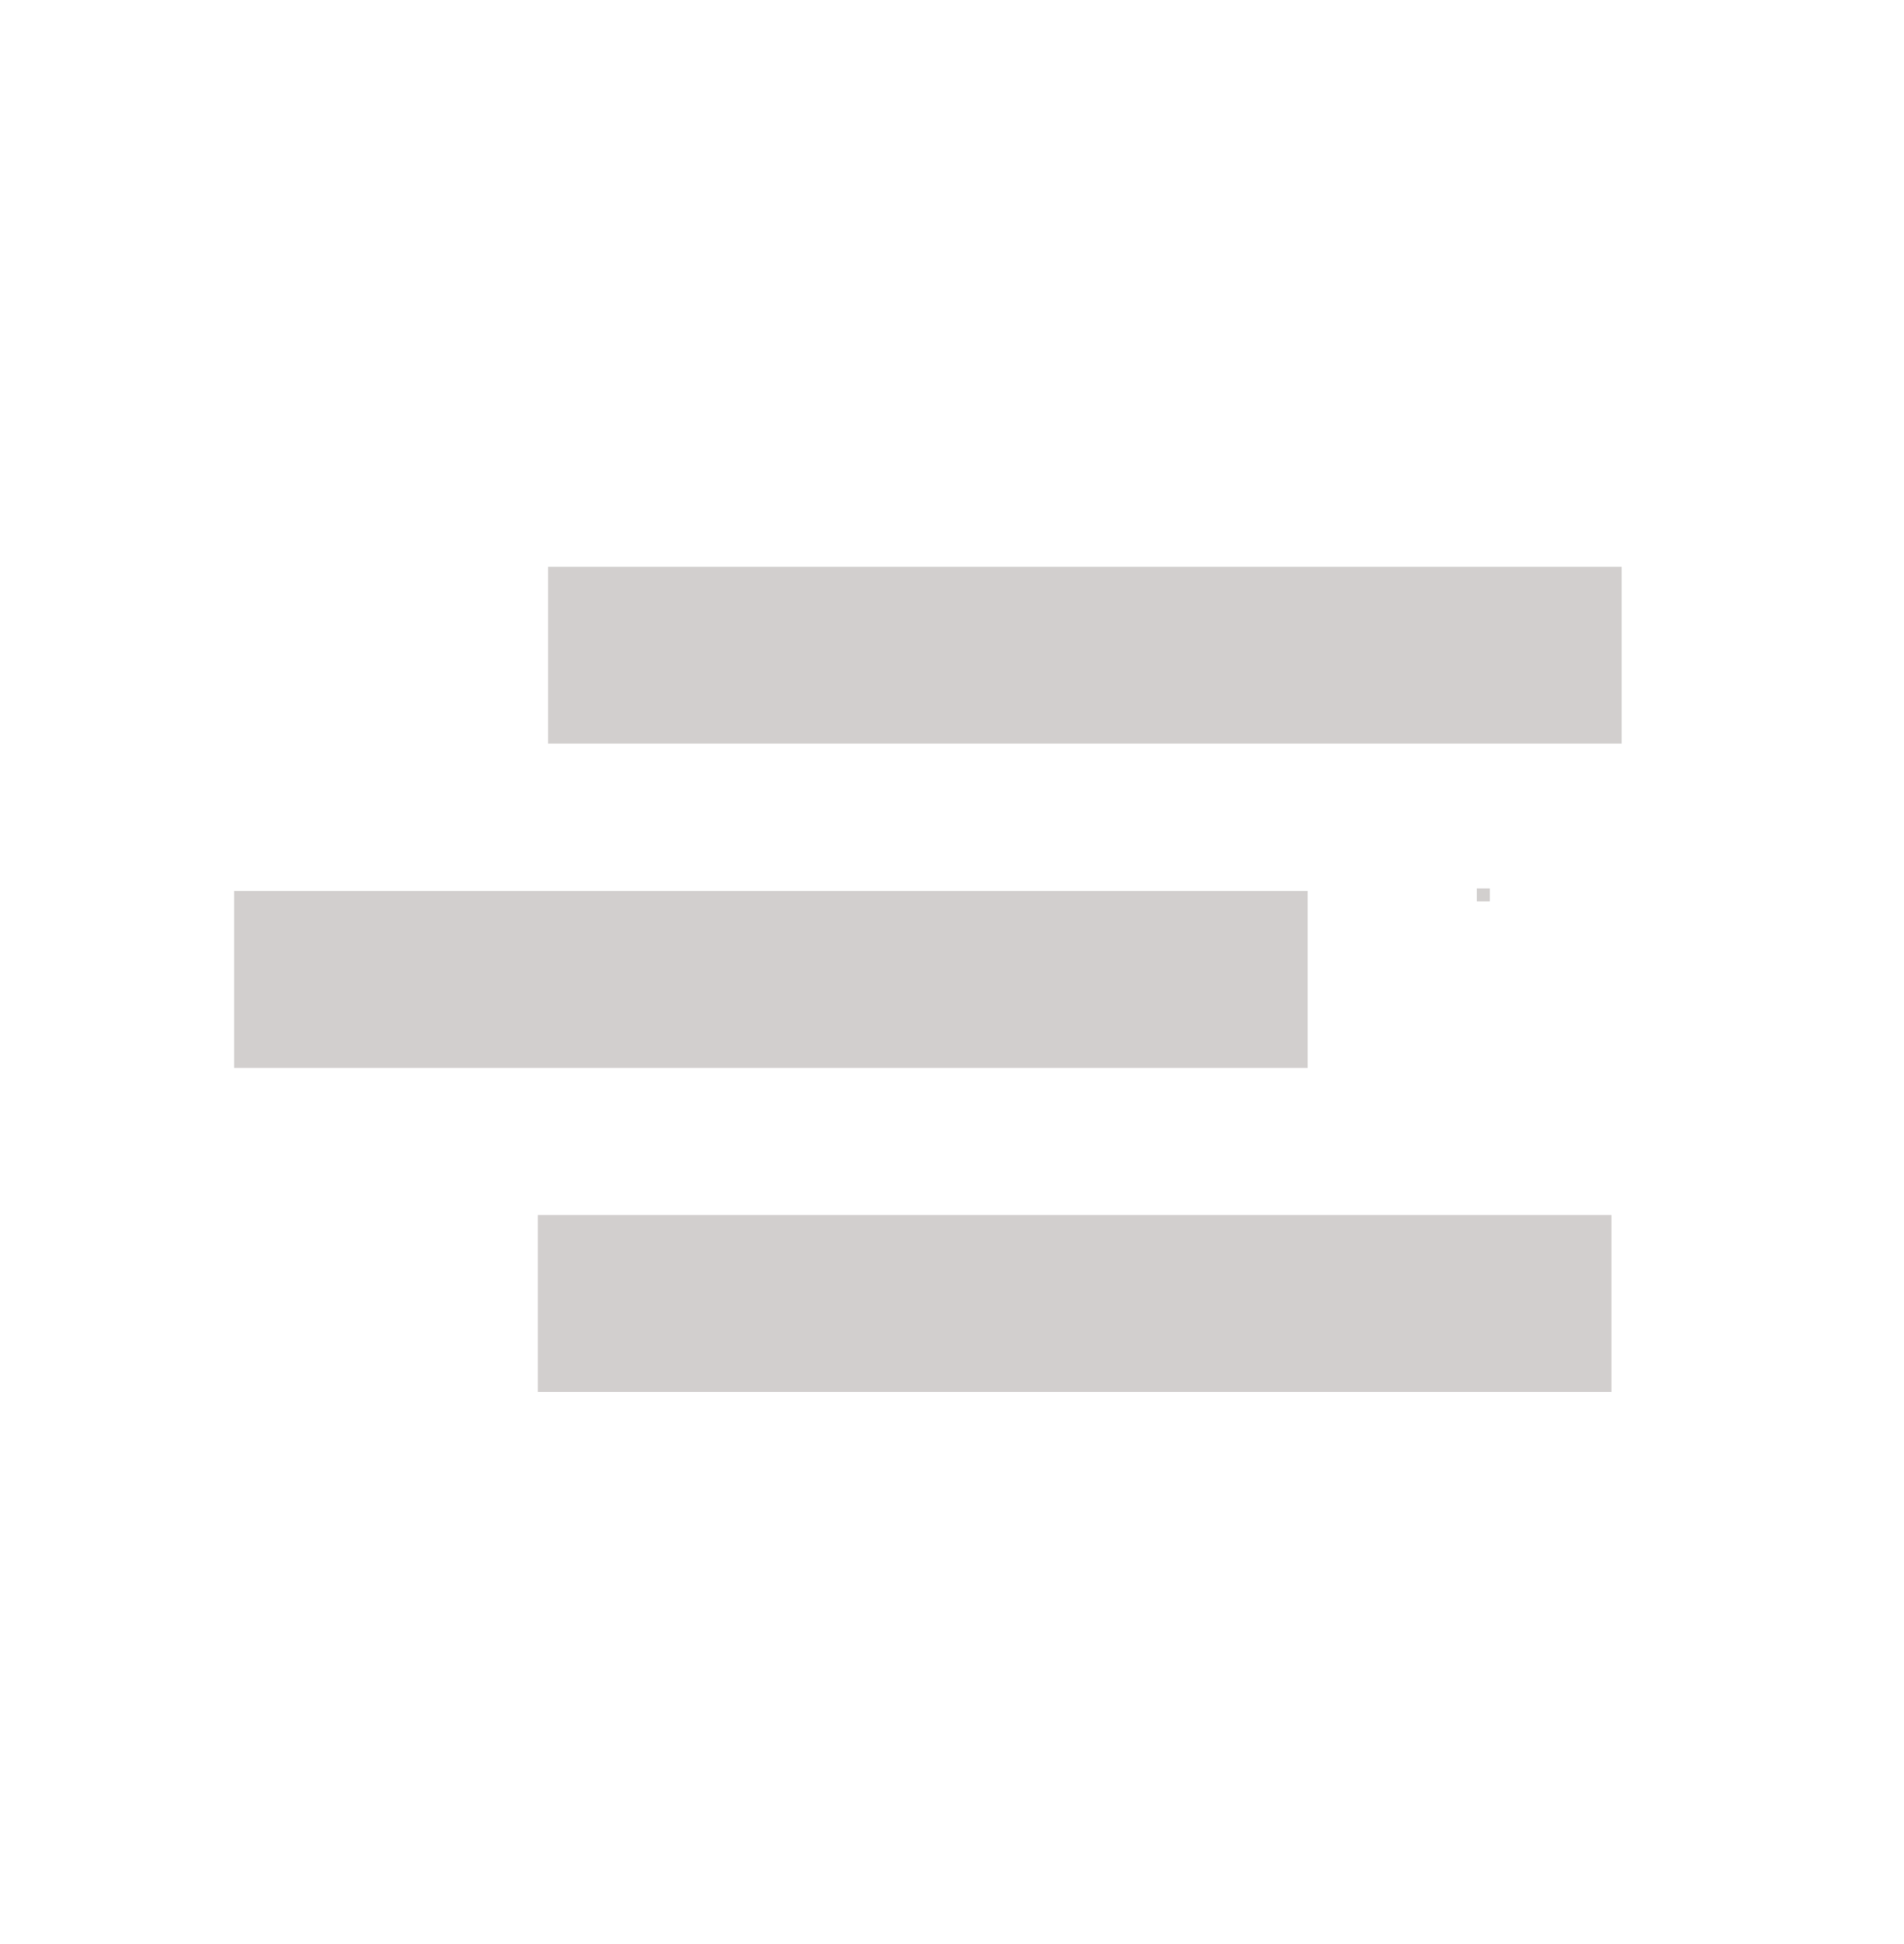
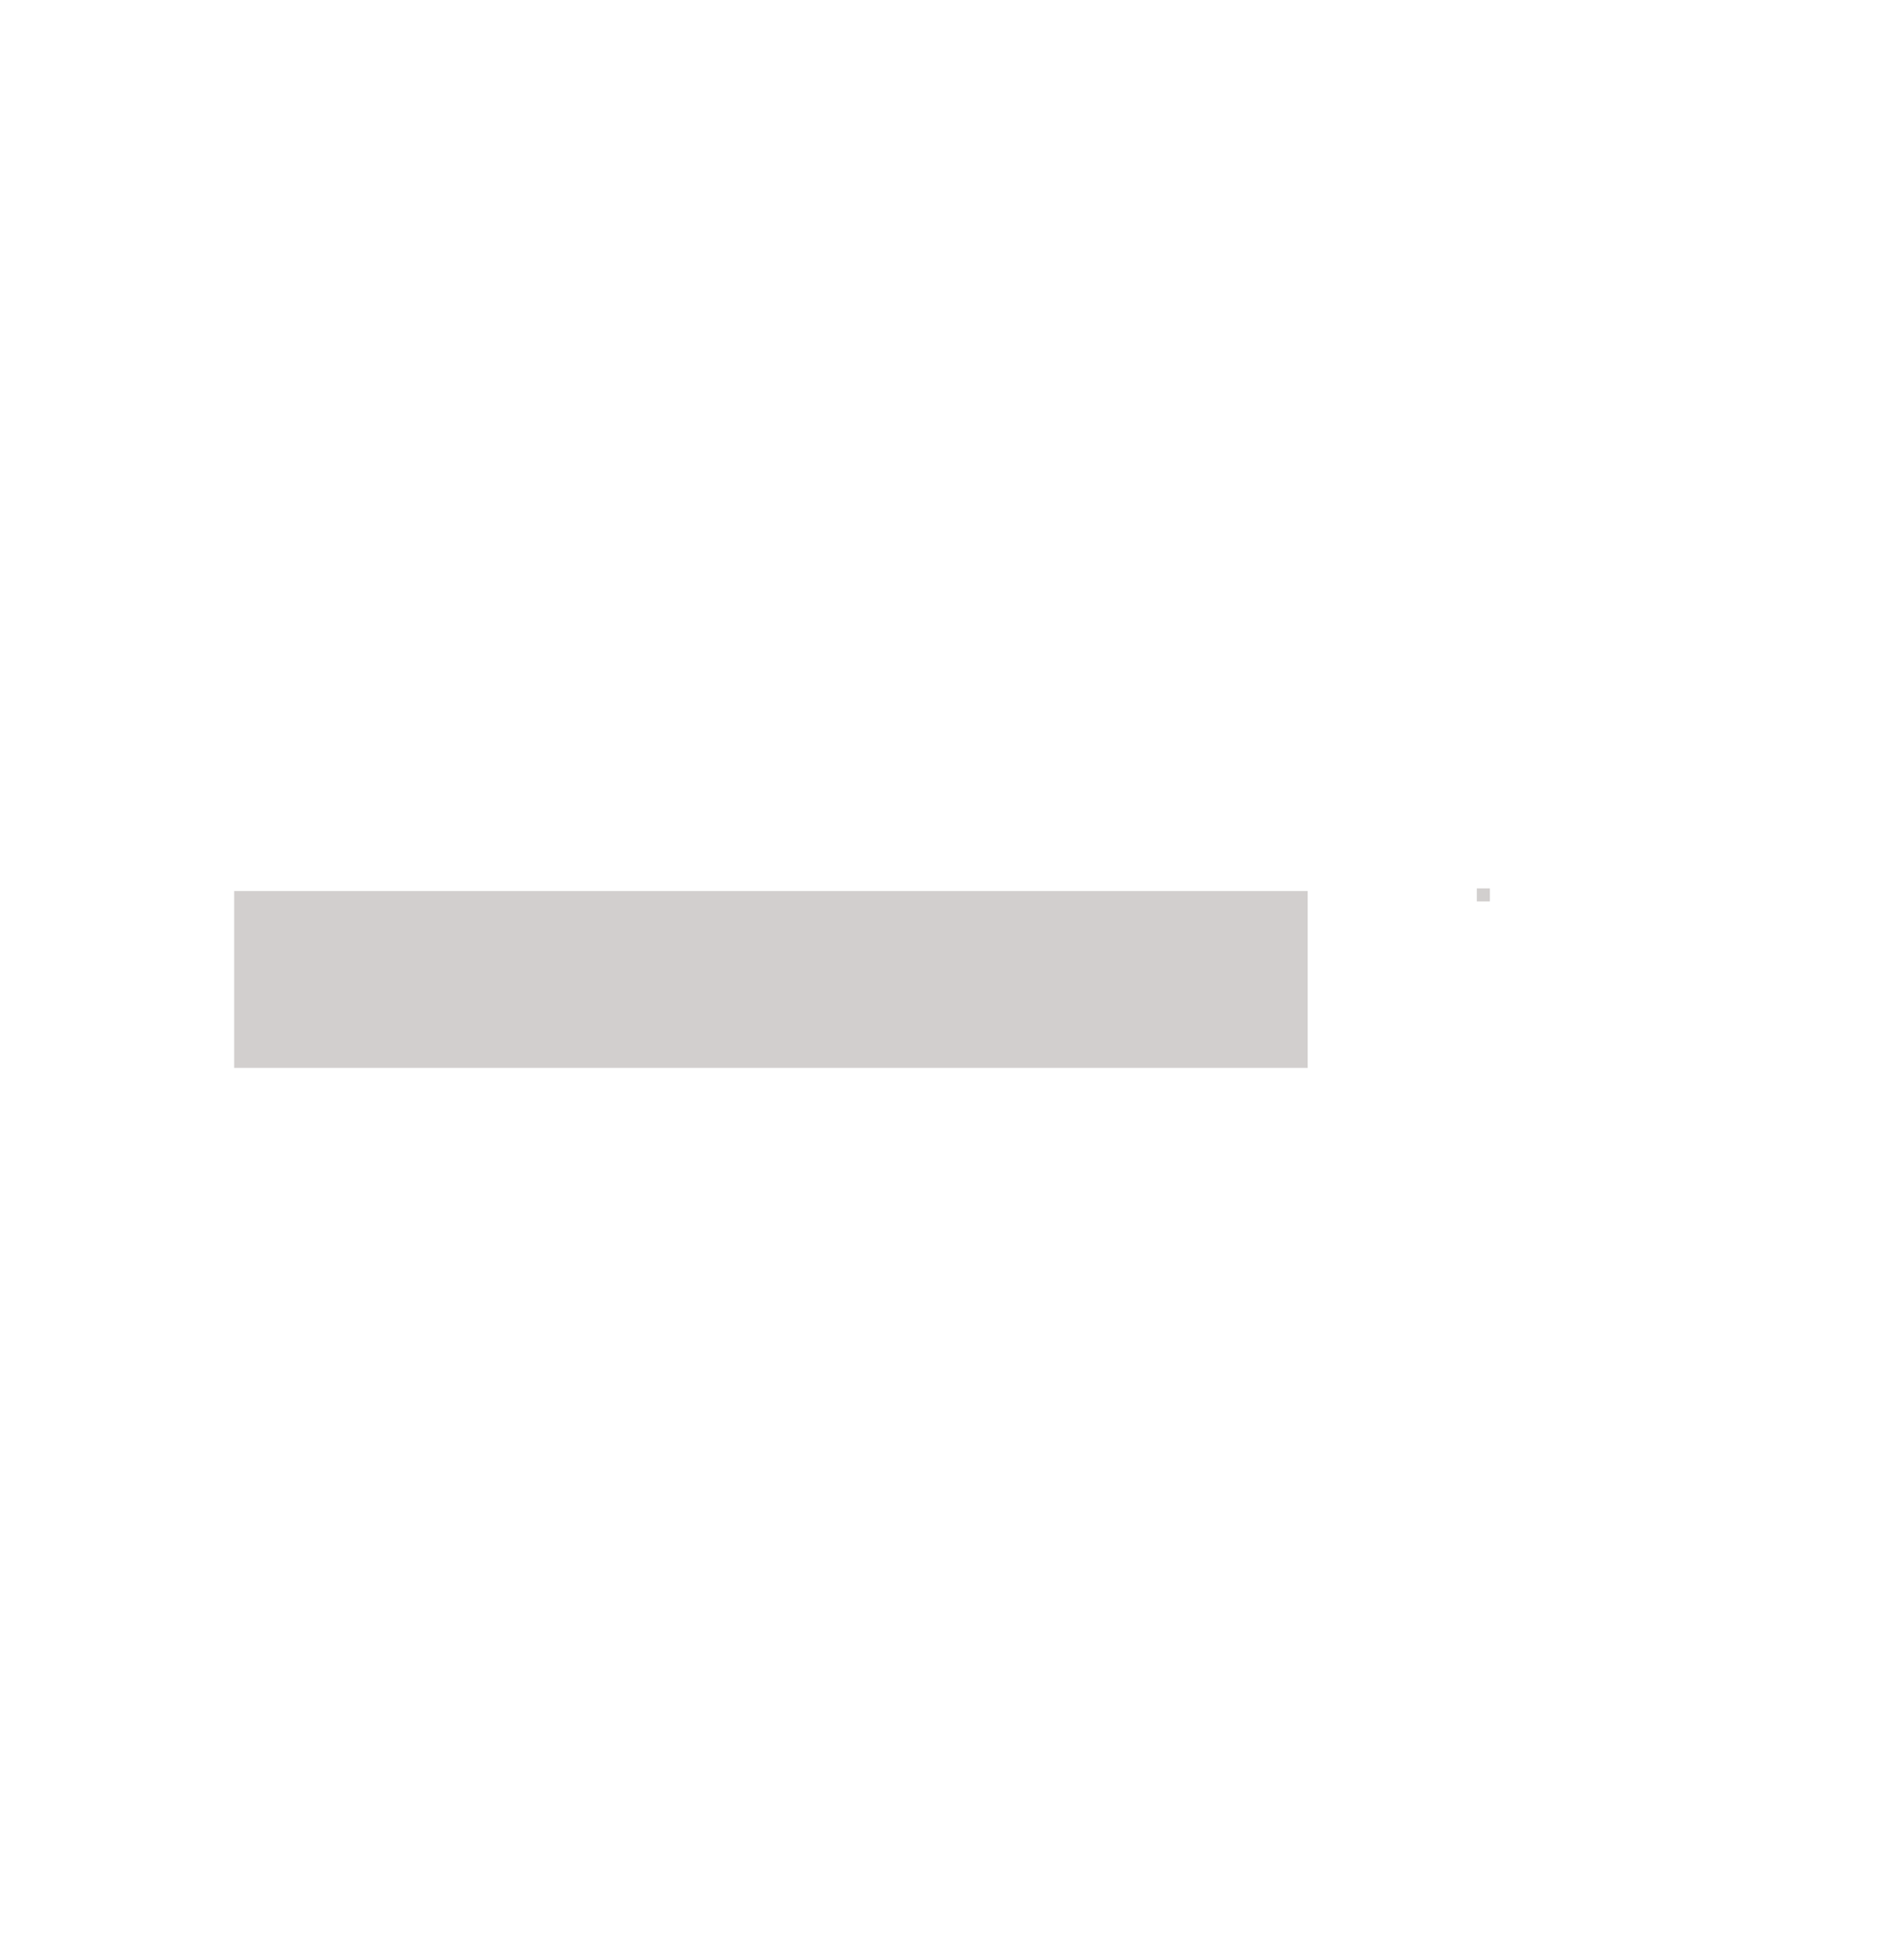
<svg xmlns="http://www.w3.org/2000/svg" version="1.1" id="Layer_1" x="0px" y="0px" viewBox="0 0 423 432" style="enable-background:new 0 0 423 432;" xml:space="preserve">
  <style type="text/css">
	.st0{fill:#D2CFCE;}
</style>
  <rect x="151.6" y="98.4" transform="matrix(6.123234e-17 -1 1 6.123234e-17 -46.378 388.895)" class="st0" width="39.3" height="238.5" />
-   <rect x="219.1" y="170.4" transform="matrix(6.123234e-17 -1 1 6.123234e-17 -50.895 528.378)" class="st0" width="39.3" height="238.5" />
-   <rect x="221.4" y="26.4" transform="matrix(6.123234e-17 -1 1 6.123234e-17 95.364 386.637)" class="st0" width="39.3" height="238.5" />
  <rect x="328.1" y="197.4" class="st0" width="2.9" height="2.9" />
</svg>